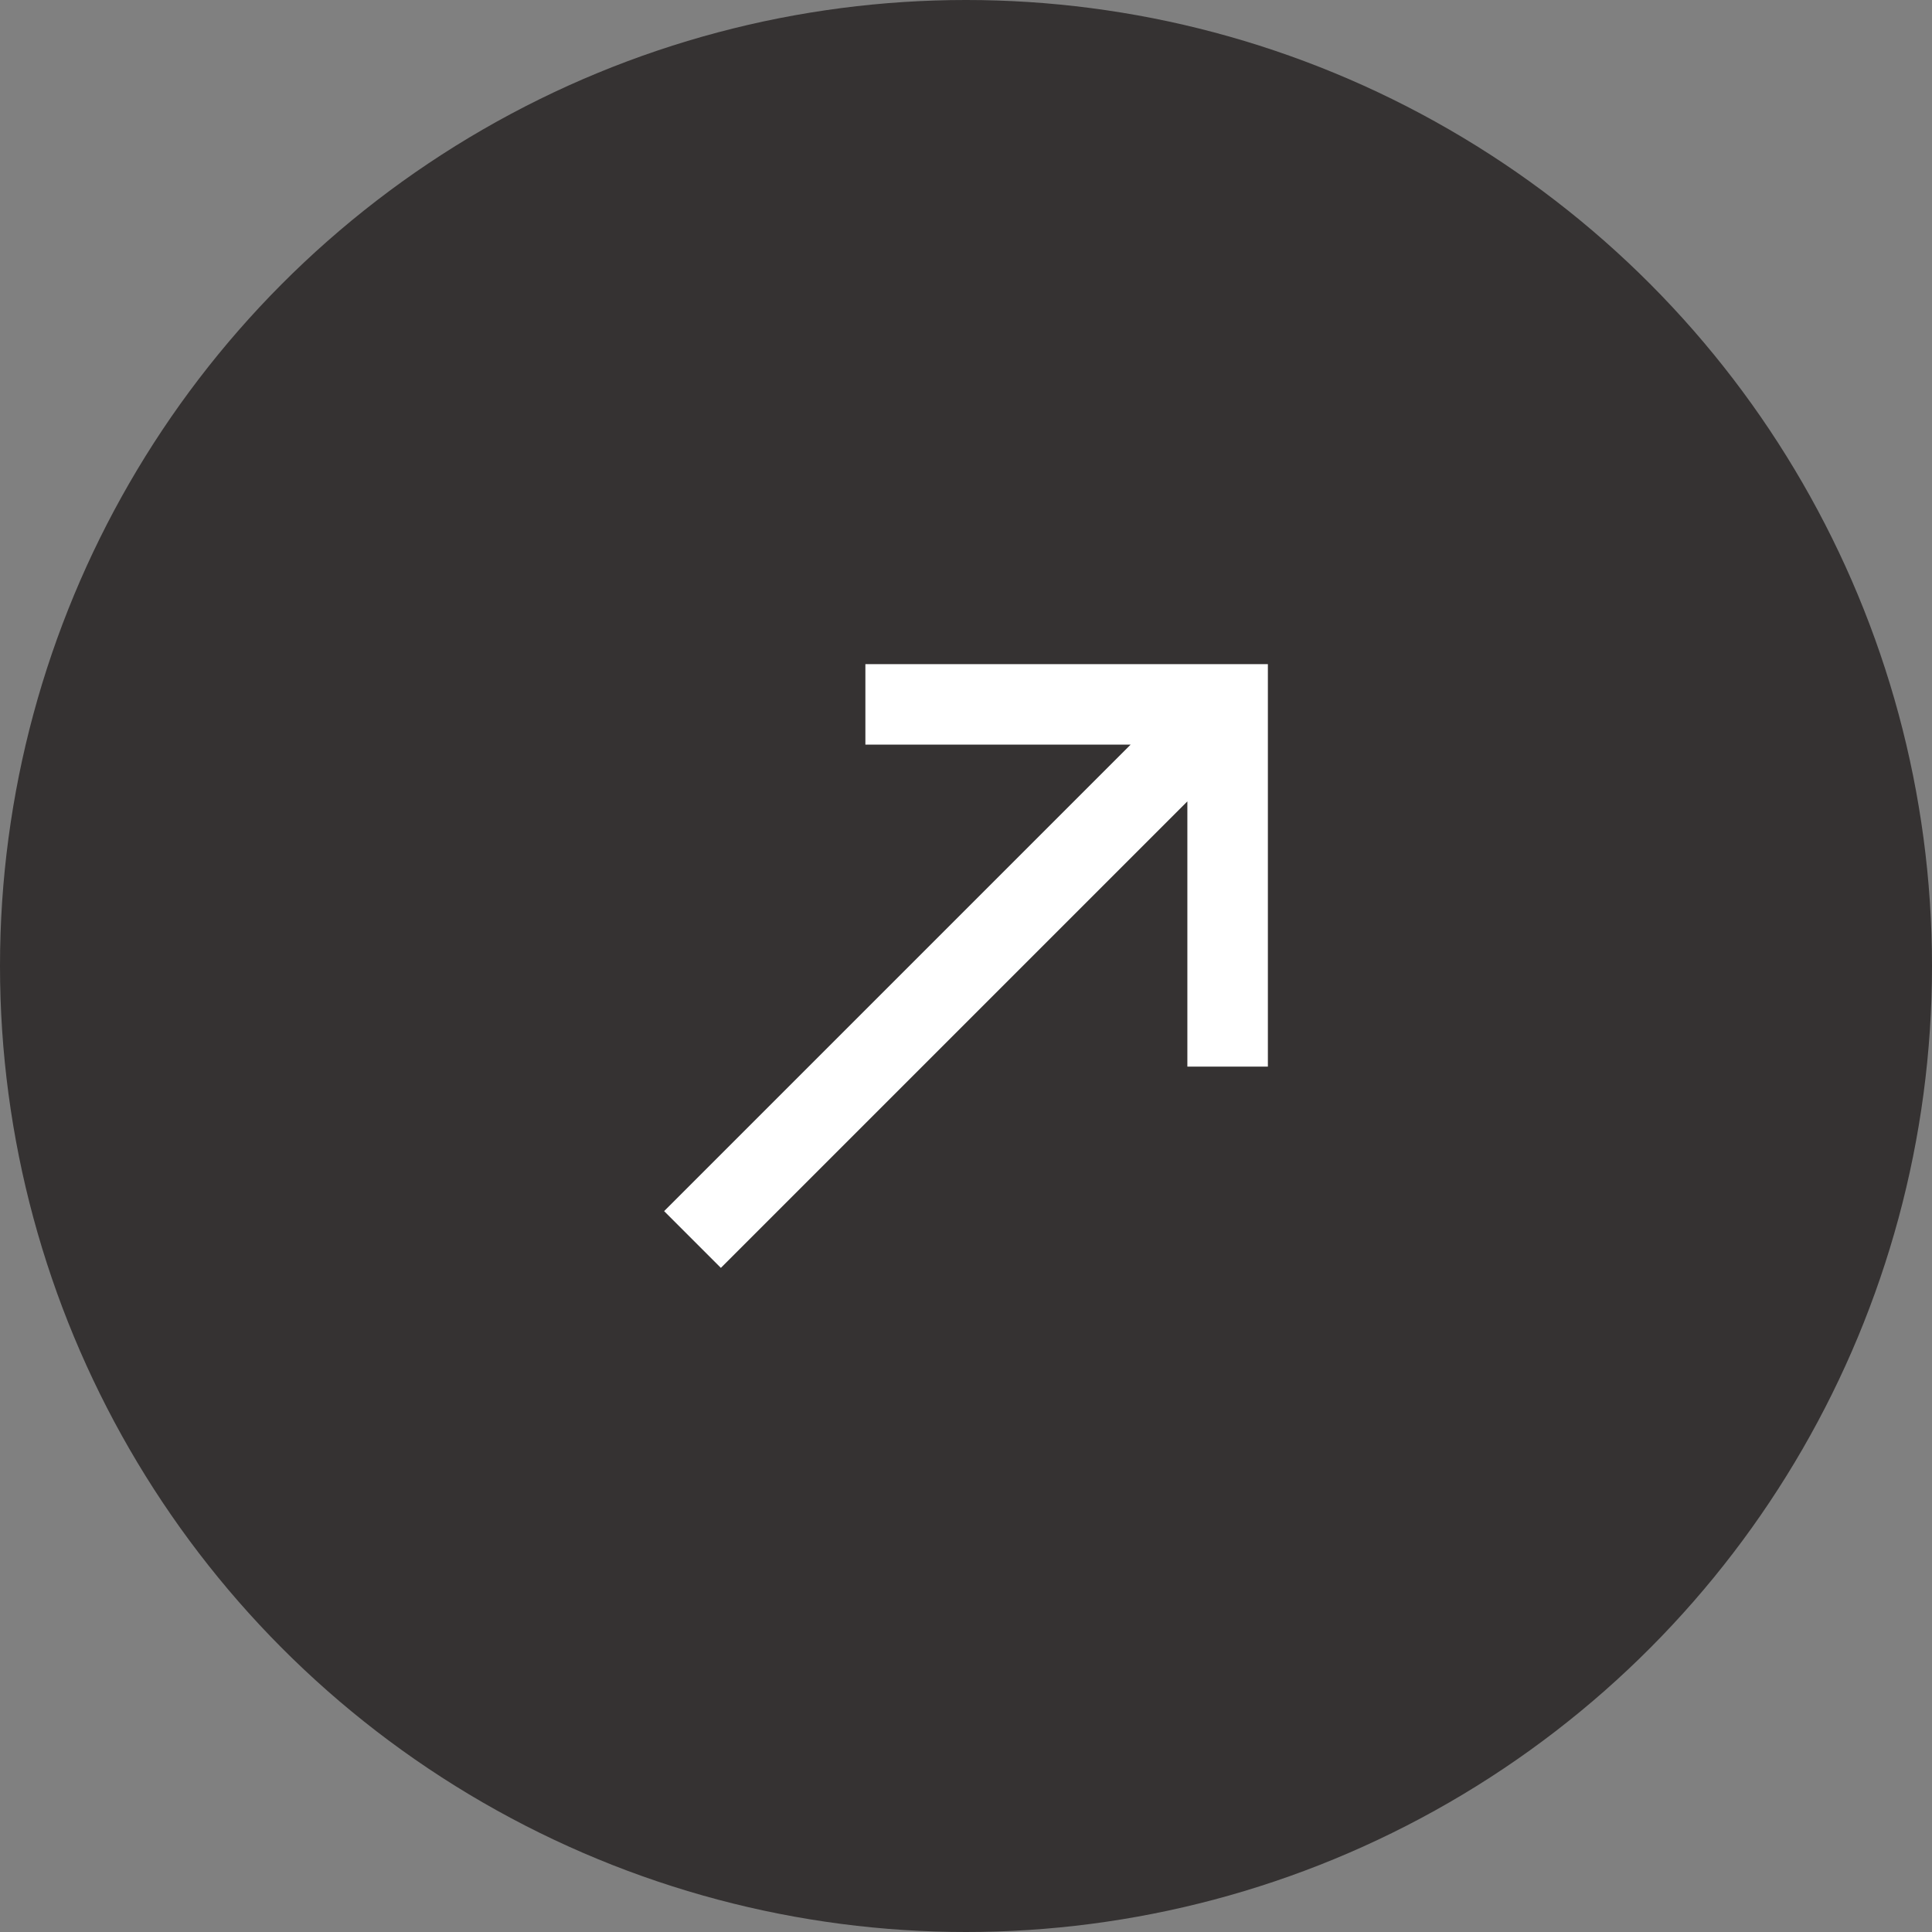
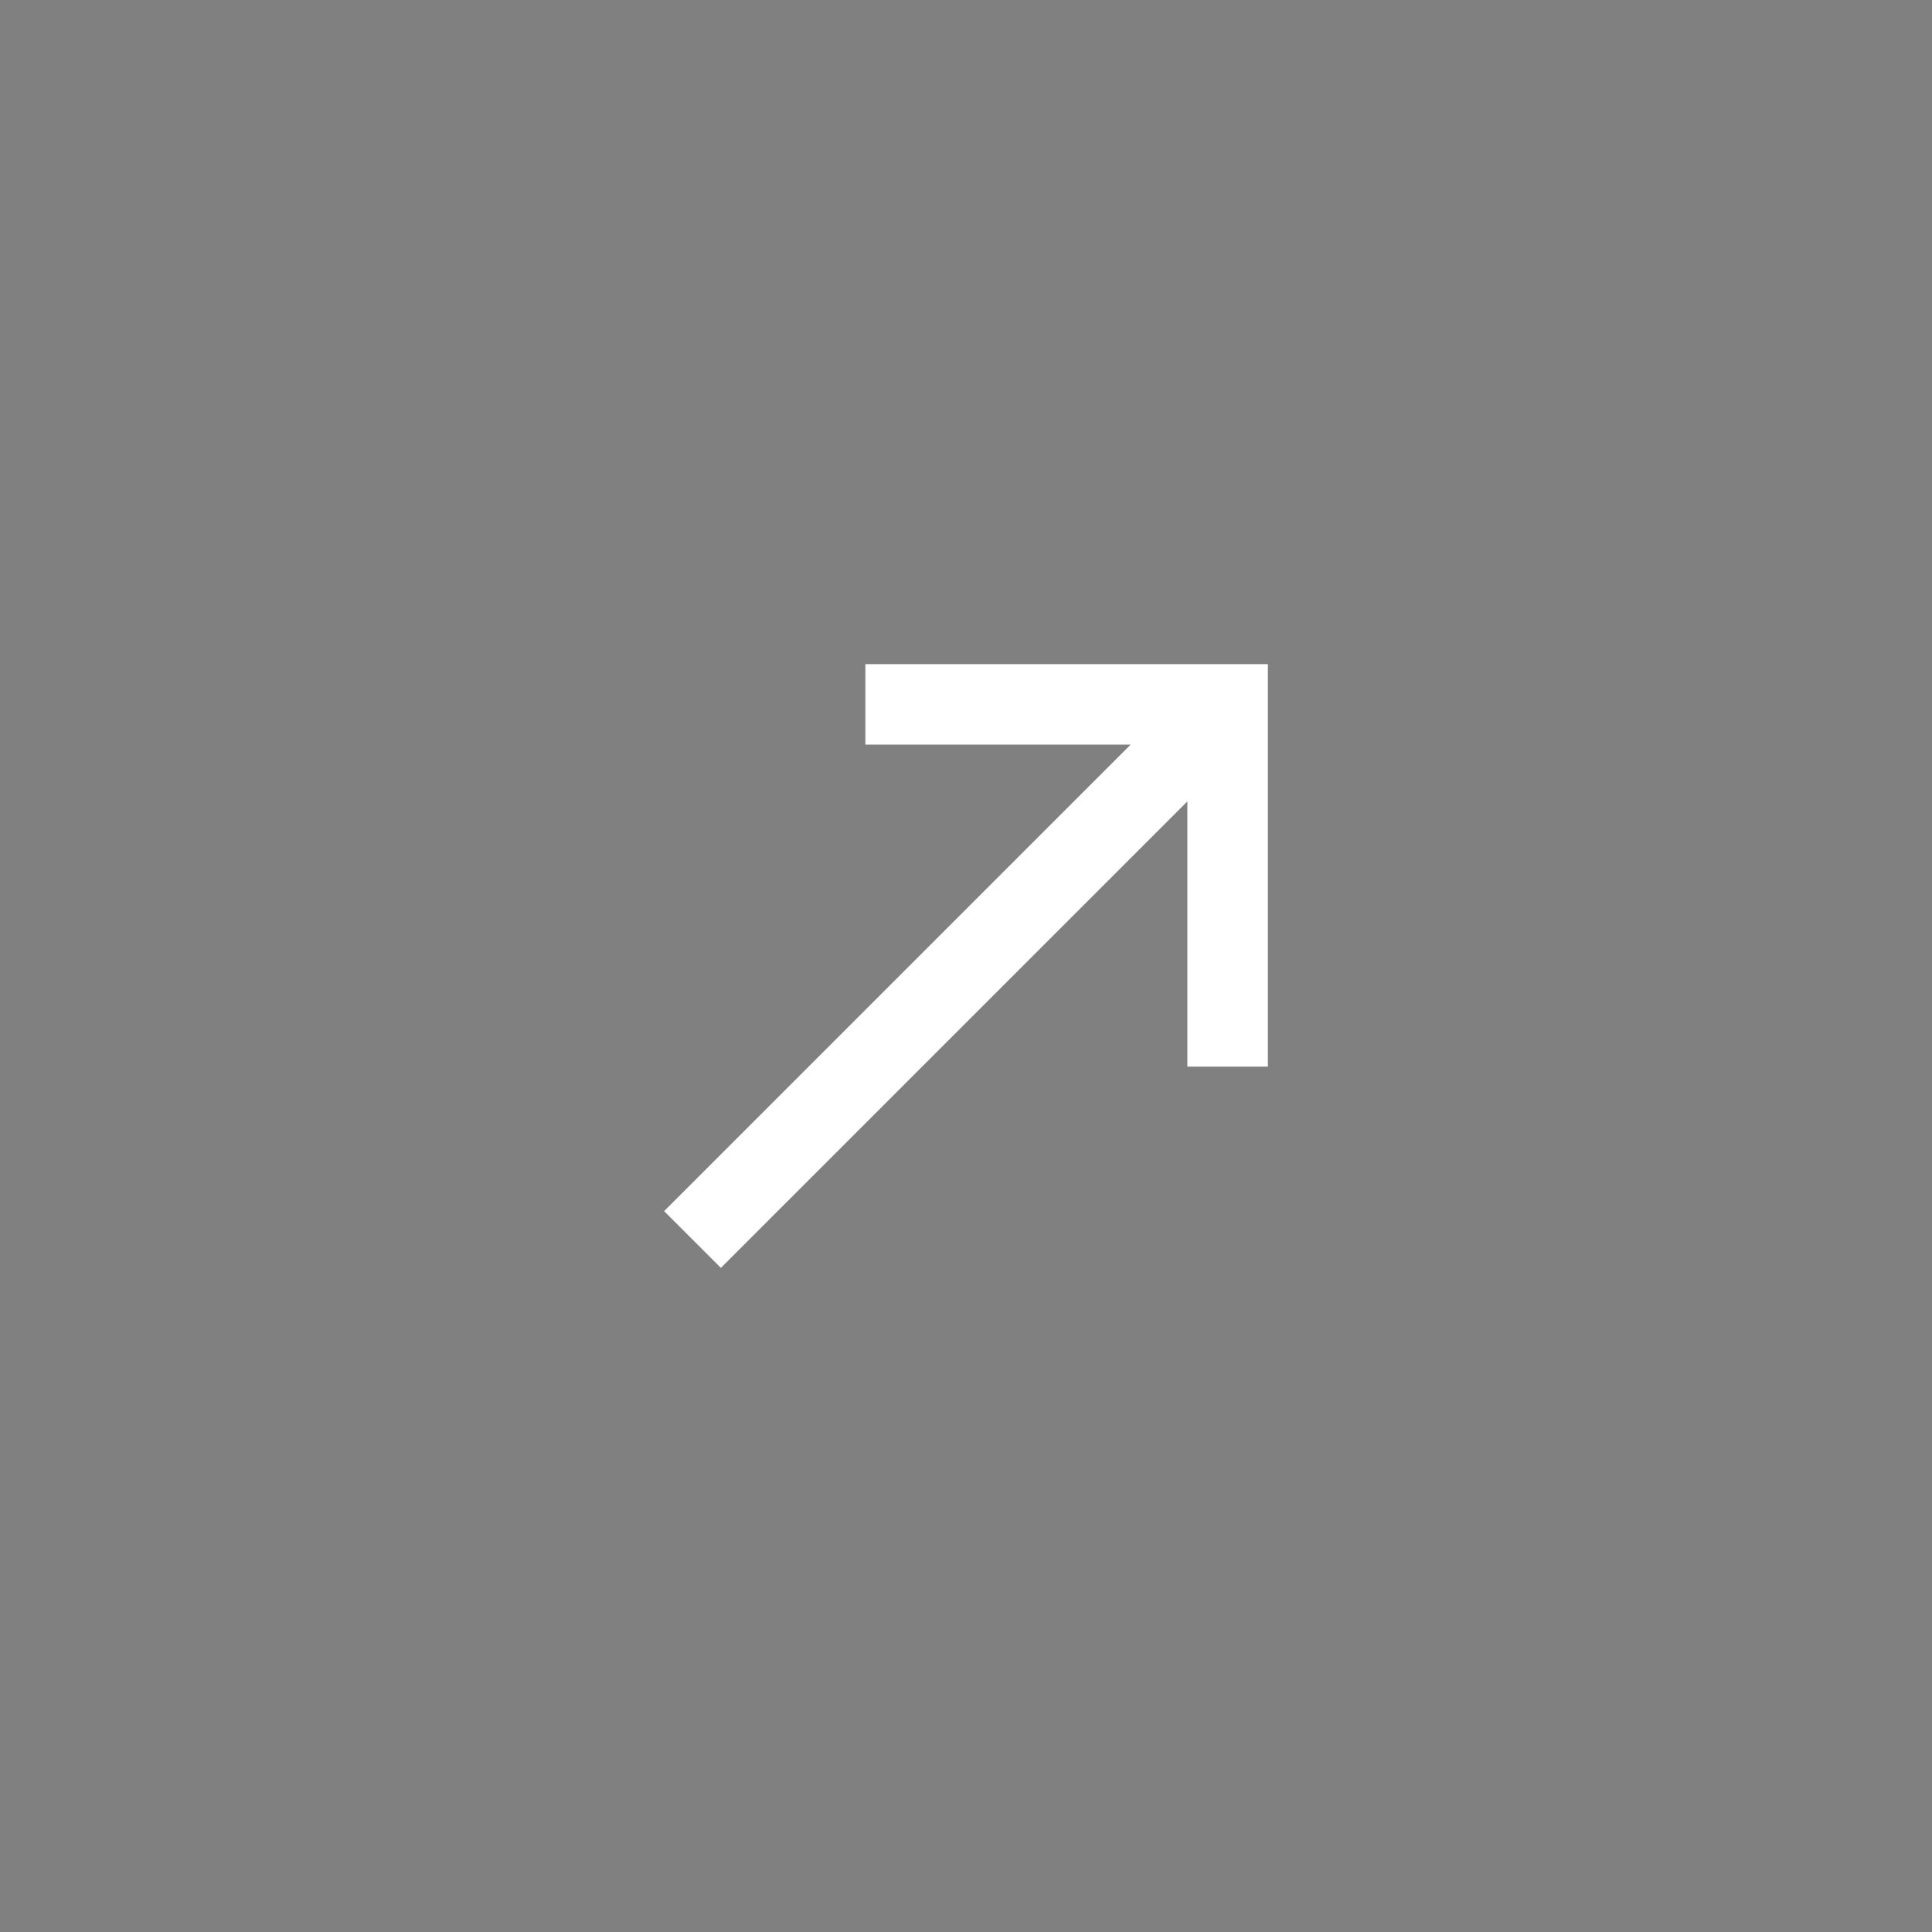
<svg xmlns="http://www.w3.org/2000/svg" width="100" height="100" viewBox="0 0 100 100" fill="none">
  <rect x="0" y="0" width="100" height="100" fill="#808080" stroke="none" />
-   <circle cx="50" cy="50" r="50" fill="#353232" />
-   <path d="M44.792 34.375V38.542H58.521L34.375 62.688L37.312 65.625L61.458 41.479V55.208H65.625V34.375H44.792Z" fill="white" />
+   <path d="M44.792 34.375V38.542H58.521L34.375 62.688L37.312 65.625L61.458 41.479V55.208H65.625V34.375Z" fill="white" />
</svg>